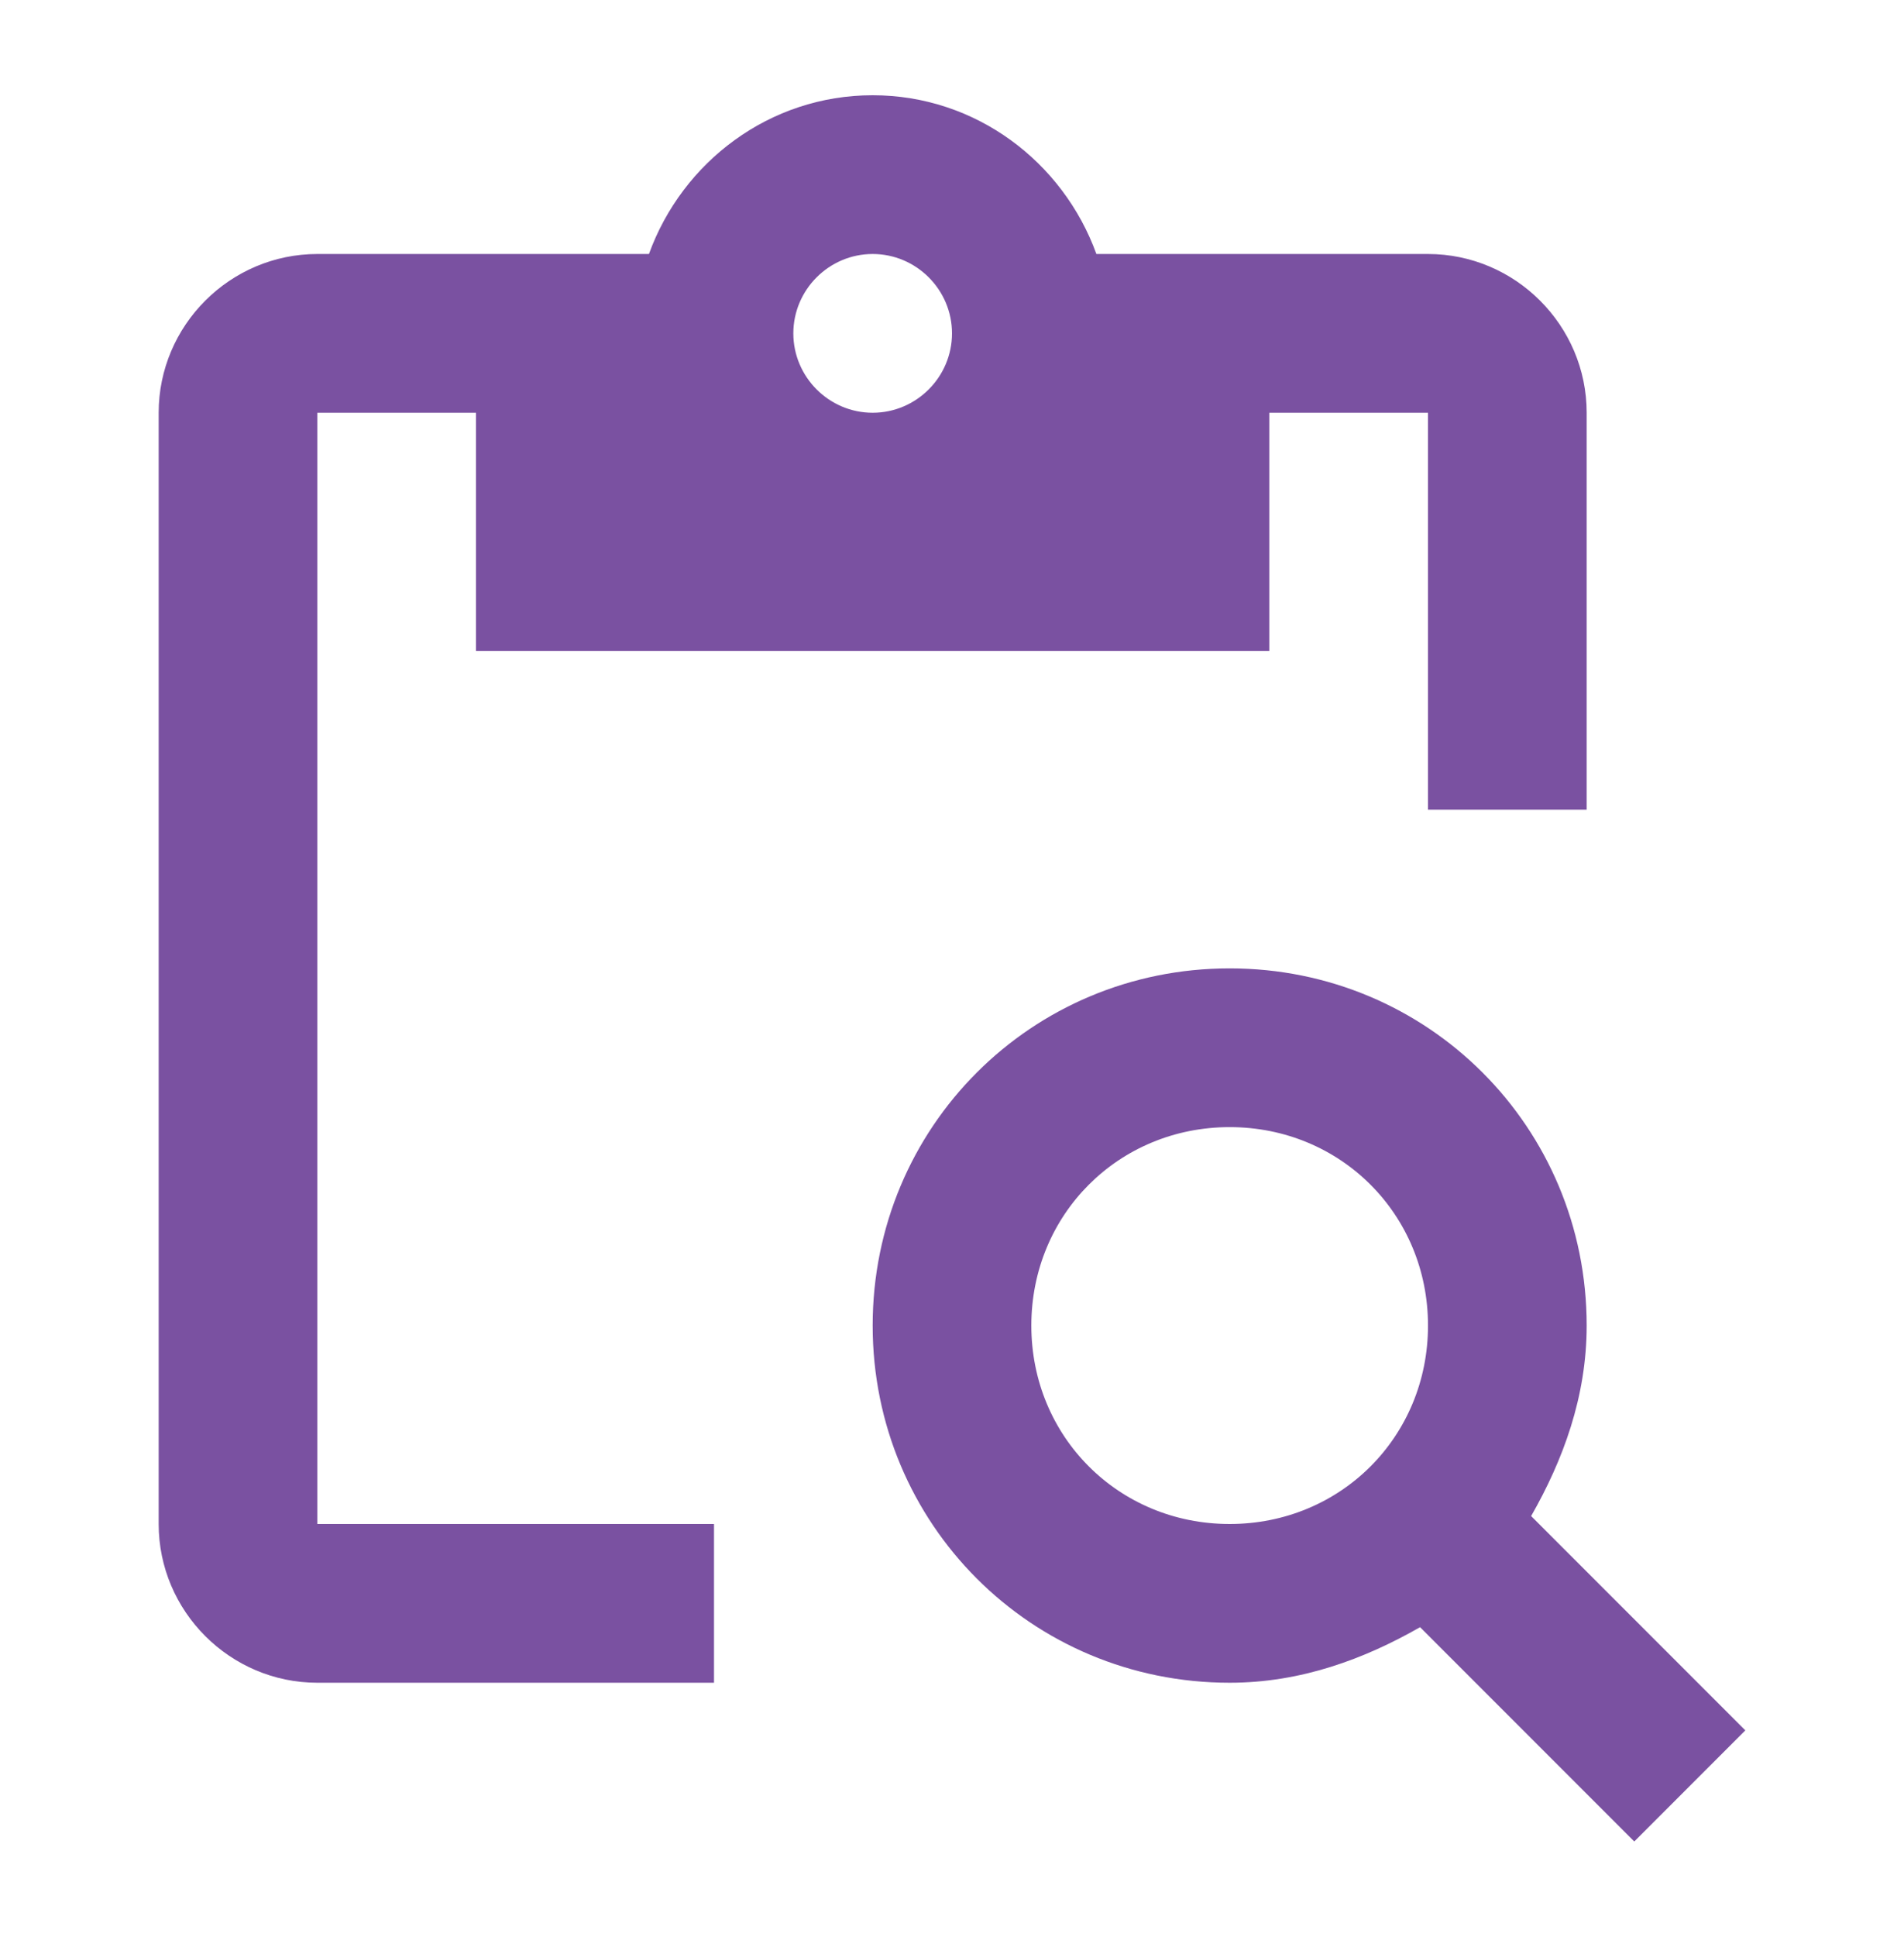
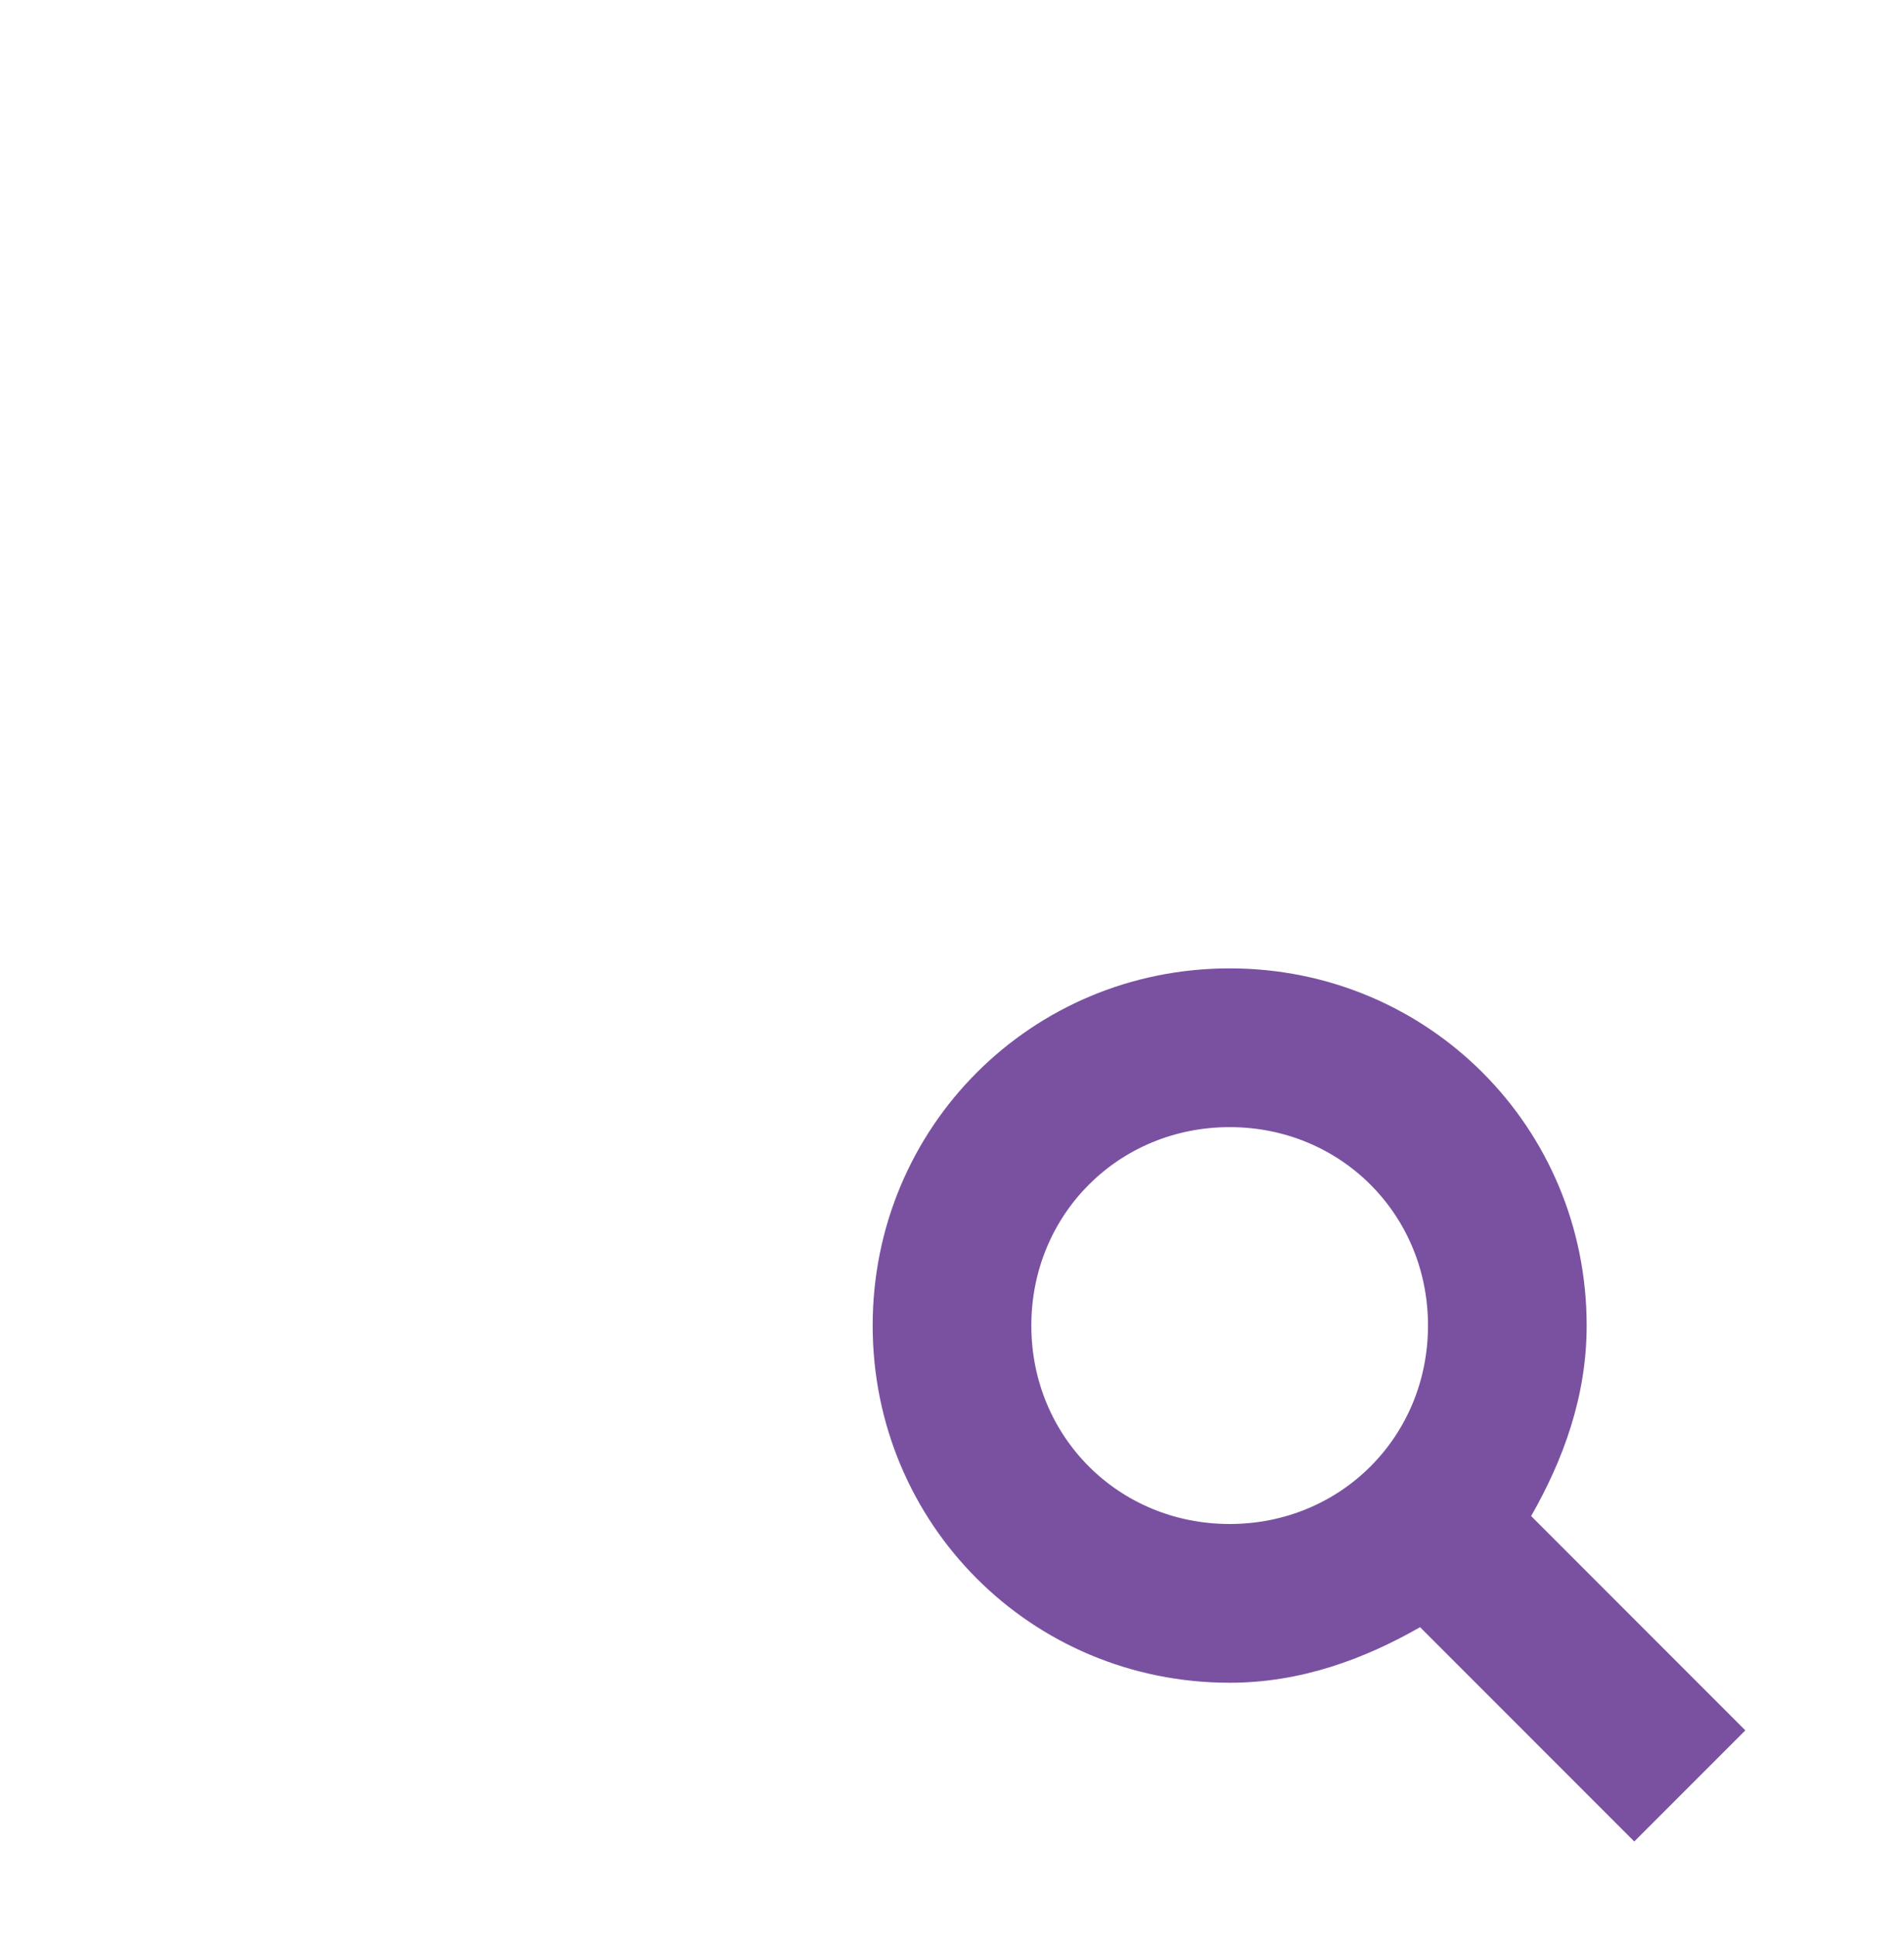
<svg xmlns="http://www.w3.org/2000/svg" width="60" height="61" viewBox="0 0 60 61" fill="none">
-   <path d="M10 13H15V20.5H40V13H45V25.5H50V13C50 10.25 47.75 8 45 8H34.55C33.5 5.1 30.75 3 27.5 3C24.25 3 21.5 5.1 20.45 8H10C7.25 8 5 10.25 5 13V48C5 50.75 7.25 53 10 53H22.5V48H10V13ZM27.5 8C28.875 8 30 9.125 30 10.5C30 11.875 28.875 13 27.5 13C26.125 13 25 11.875 25 10.5C25 9.125 26.125 8 27.5 8Z" fill="#7A51A1" />
  <path d="M48.25 47.75C49.25 46 50 44 50 41.75C50 35.5 45 30.5 38.75 30.5C32.5 30.5 27.5 35.5 27.5 41.75C27.5 48 32.5 53 38.75 53C41 53 43 52.25 44.75 51.25L51.5 58L55 54.5L48.25 47.75ZM38.75 48C35.25 48 32.5 45.25 32.5 41.75C32.5 38.25 35.25 35.5 38.75 35.5C42.25 35.5 45 38.25 45 41.75C45 45.25 42.25 48 38.75 48Z" fill="#7A51A1" />
</svg>